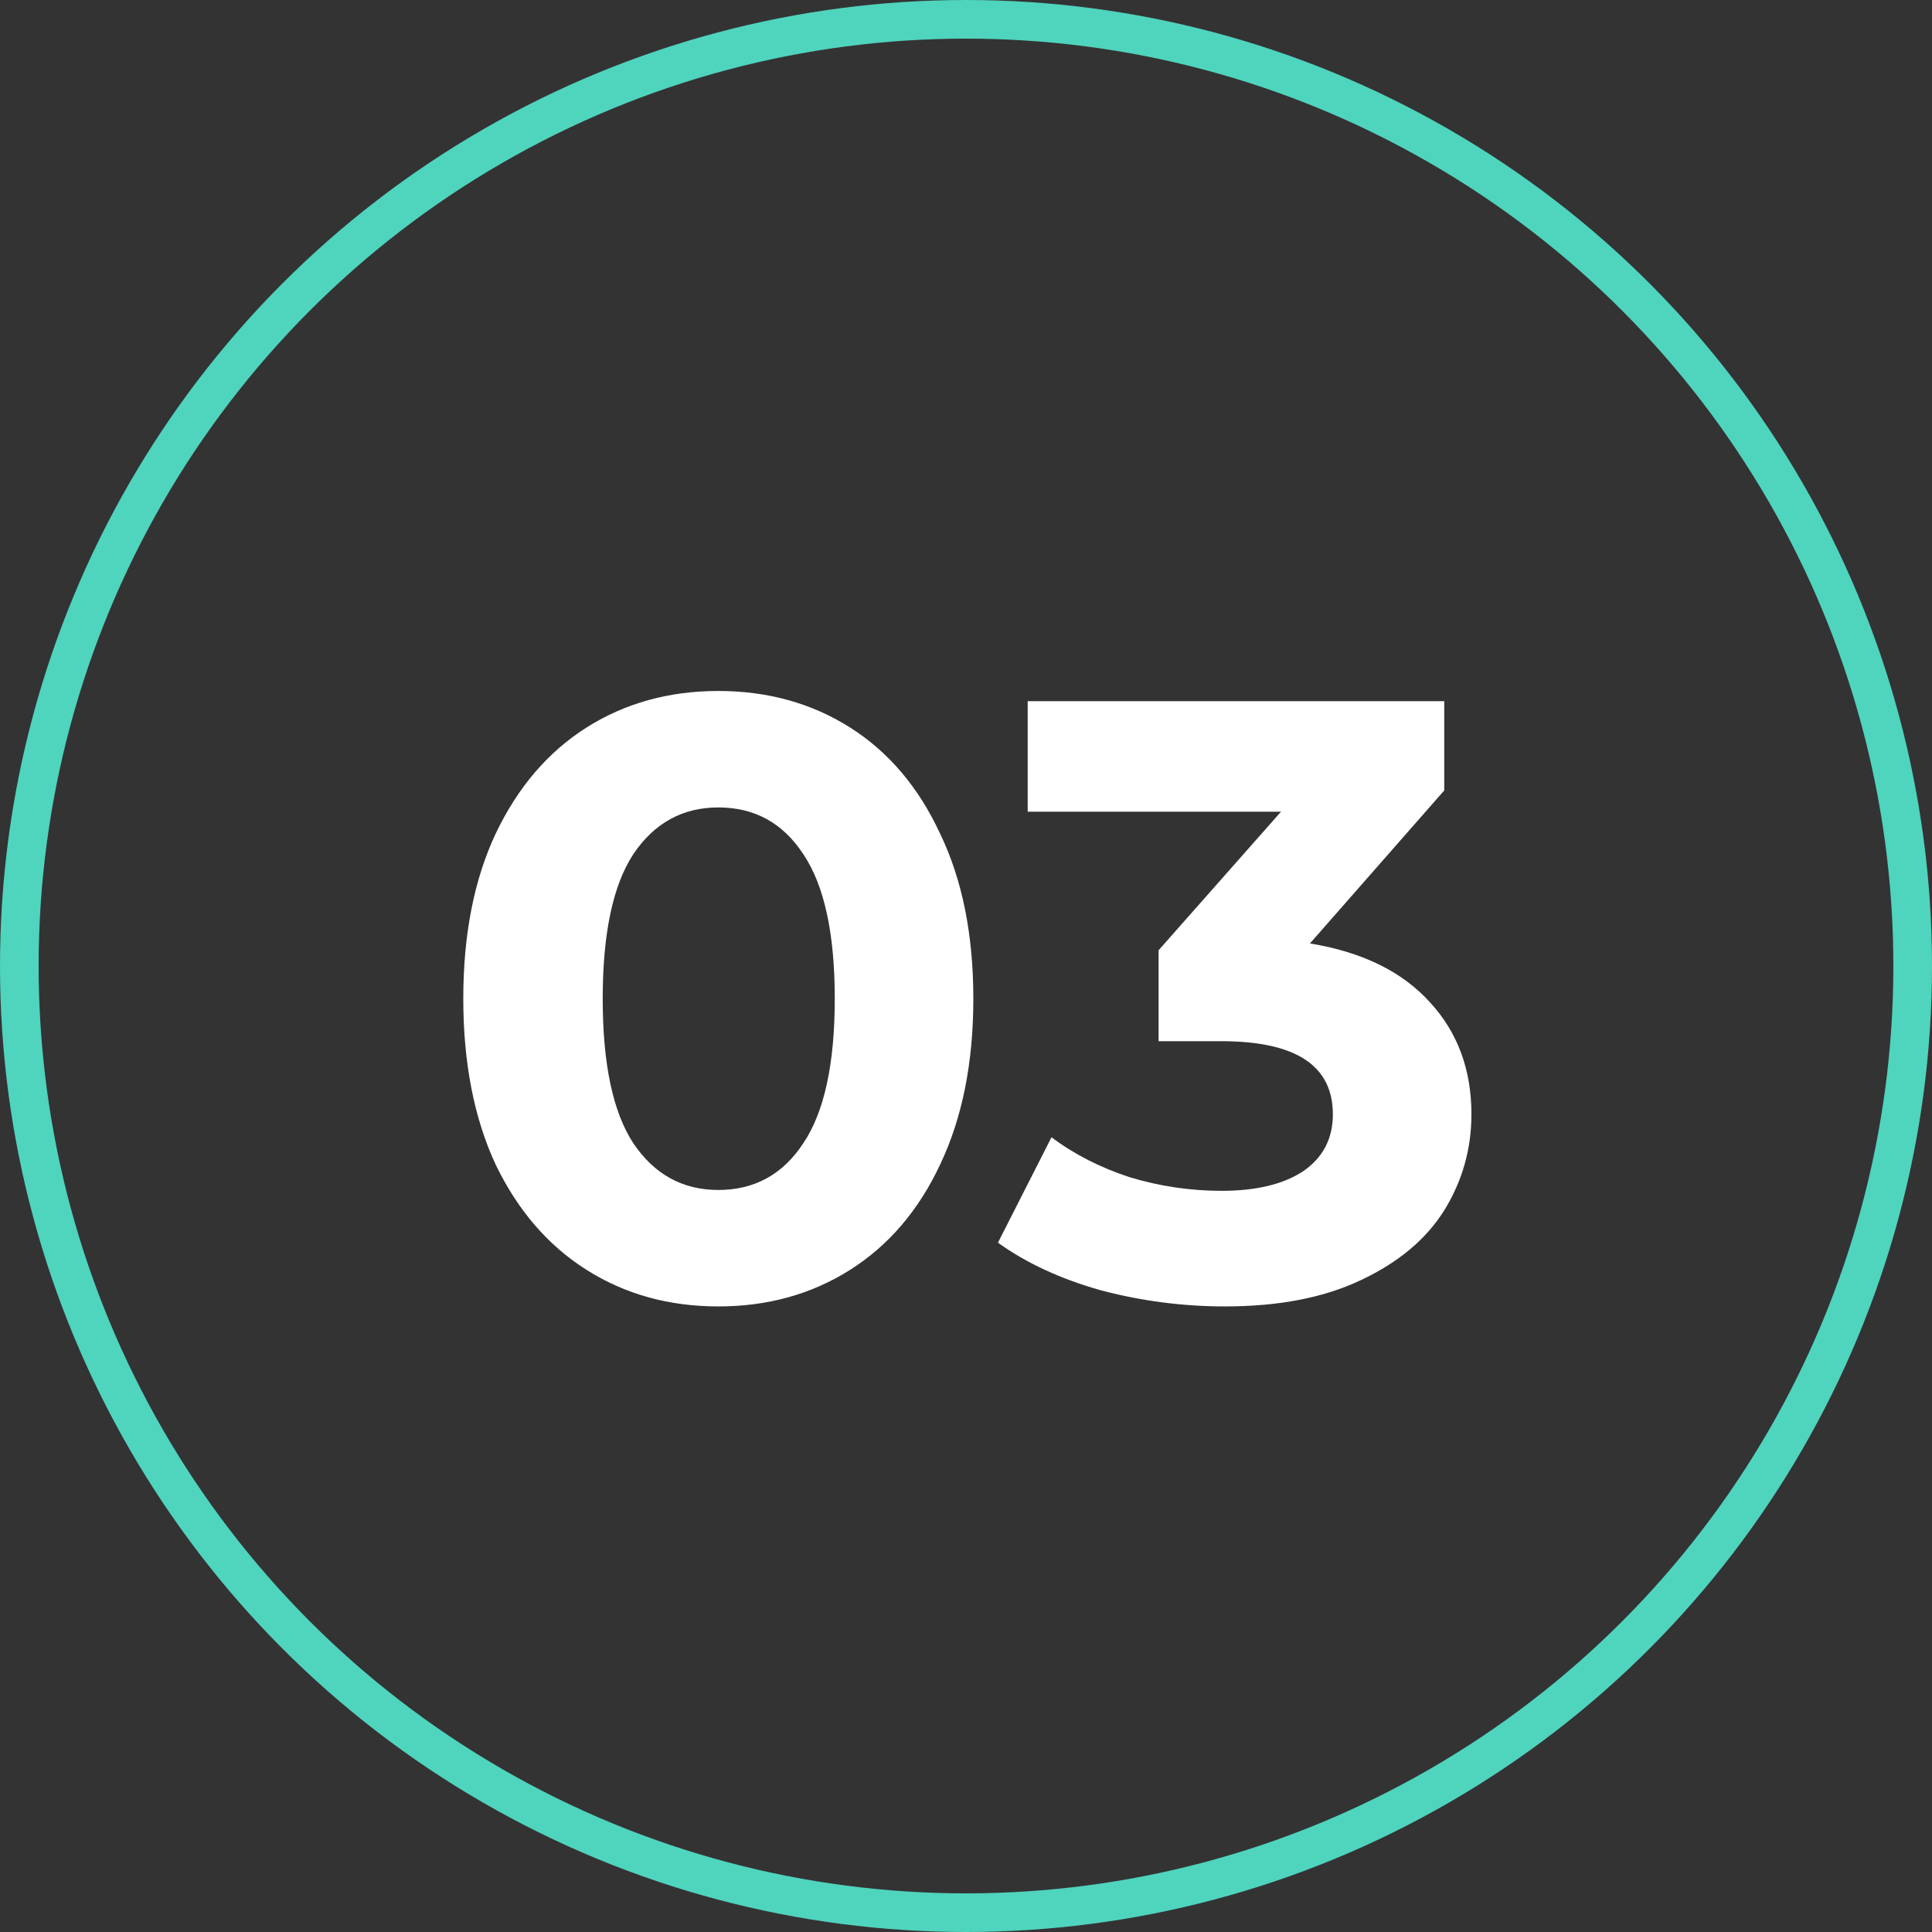
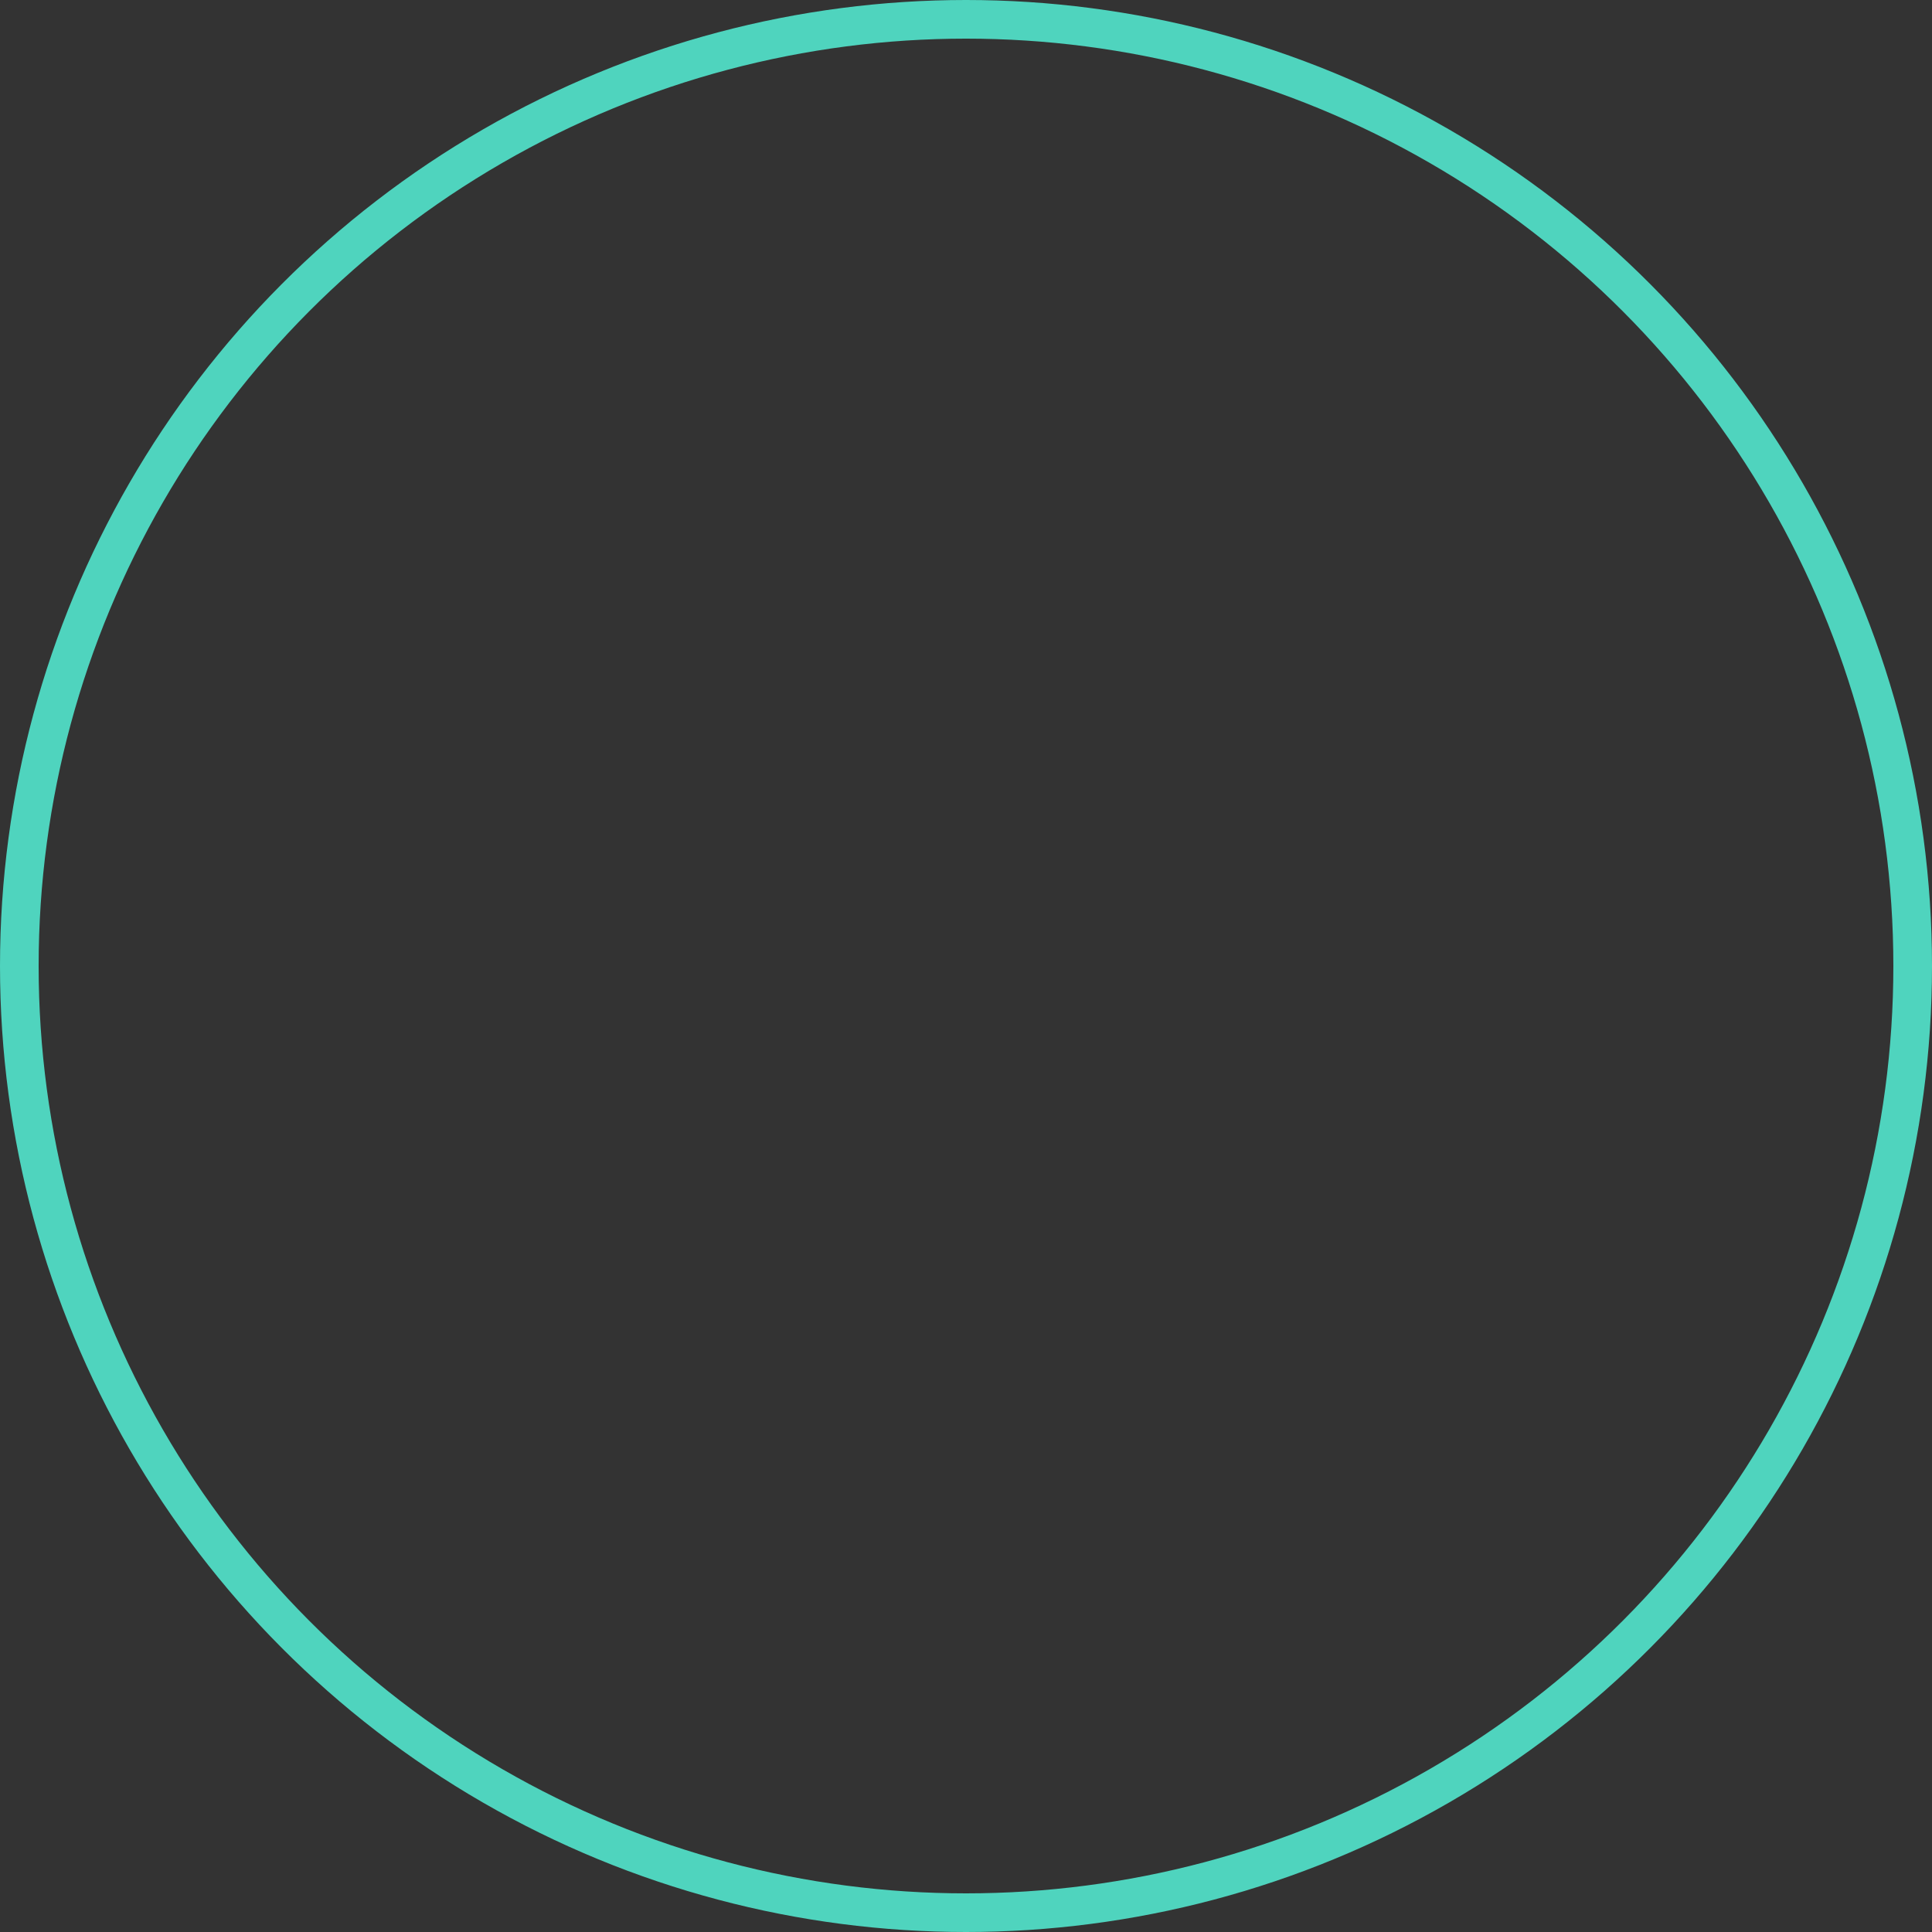
<svg xmlns="http://www.w3.org/2000/svg" width="54" height="54" viewBox="0 0 54 54" fill="none">
  <rect x="0" y="0" width="54" height="54" fill="#333333" stroke="none" />
  <circle cx="27" cy="27" r="26.46" stroke="#4FD4BE" stroke-width="1.08" />
-   <path d="M20.077 36.515C18.699 36.515 17.471 36.175 16.394 35.493C15.317 34.812 14.47 33.83 13.852 32.547C13.25 31.248 12.949 29.704 12.949 27.914C12.949 26.124 13.25 24.588 13.852 23.305C14.47 22.006 15.317 21.016 16.394 20.334C17.471 19.653 18.699 19.313 20.077 19.313C21.455 19.313 22.683 19.653 23.76 20.334C24.837 21.016 25.677 22.006 26.278 23.305C26.896 24.588 27.205 26.124 27.205 27.914C27.205 29.704 26.896 31.248 26.278 32.547C25.677 33.83 24.837 34.812 23.76 35.493C22.683 36.175 21.455 36.515 20.077 36.515ZM20.077 33.26C21.091 33.26 21.883 32.824 22.453 31.953C23.039 31.082 23.332 29.736 23.332 27.914C23.332 26.092 23.039 24.746 22.453 23.875C21.883 23.004 21.091 22.568 20.077 22.568C19.079 22.568 18.287 23.004 17.701 23.875C17.131 24.746 16.846 26.092 16.846 27.914C16.846 29.736 17.131 31.082 17.701 31.953C18.287 32.824 19.079 33.26 20.077 33.26ZM36.613 26.37C38.07 26.607 39.187 27.154 39.963 28.009C40.739 28.849 41.127 29.894 41.127 31.145C41.127 32.112 40.874 33.007 40.367 33.83C39.86 34.638 39.084 35.288 38.038 35.779C37.009 36.27 35.742 36.515 34.237 36.515C33.065 36.515 31.908 36.365 30.768 36.064C29.643 35.747 28.685 35.303 27.893 34.733L29.39 31.787C30.023 32.262 30.752 32.634 31.576 32.904C32.415 33.157 33.27 33.284 34.142 33.284C35.108 33.284 35.868 33.102 36.423 32.737C36.977 32.357 37.254 31.826 37.254 31.145C37.254 29.783 36.217 29.102 34.142 29.102H32.383V26.56L35.805 22.687H28.724V19.598H40.367V22.093L36.613 26.37Z" fill="white" />
</svg>